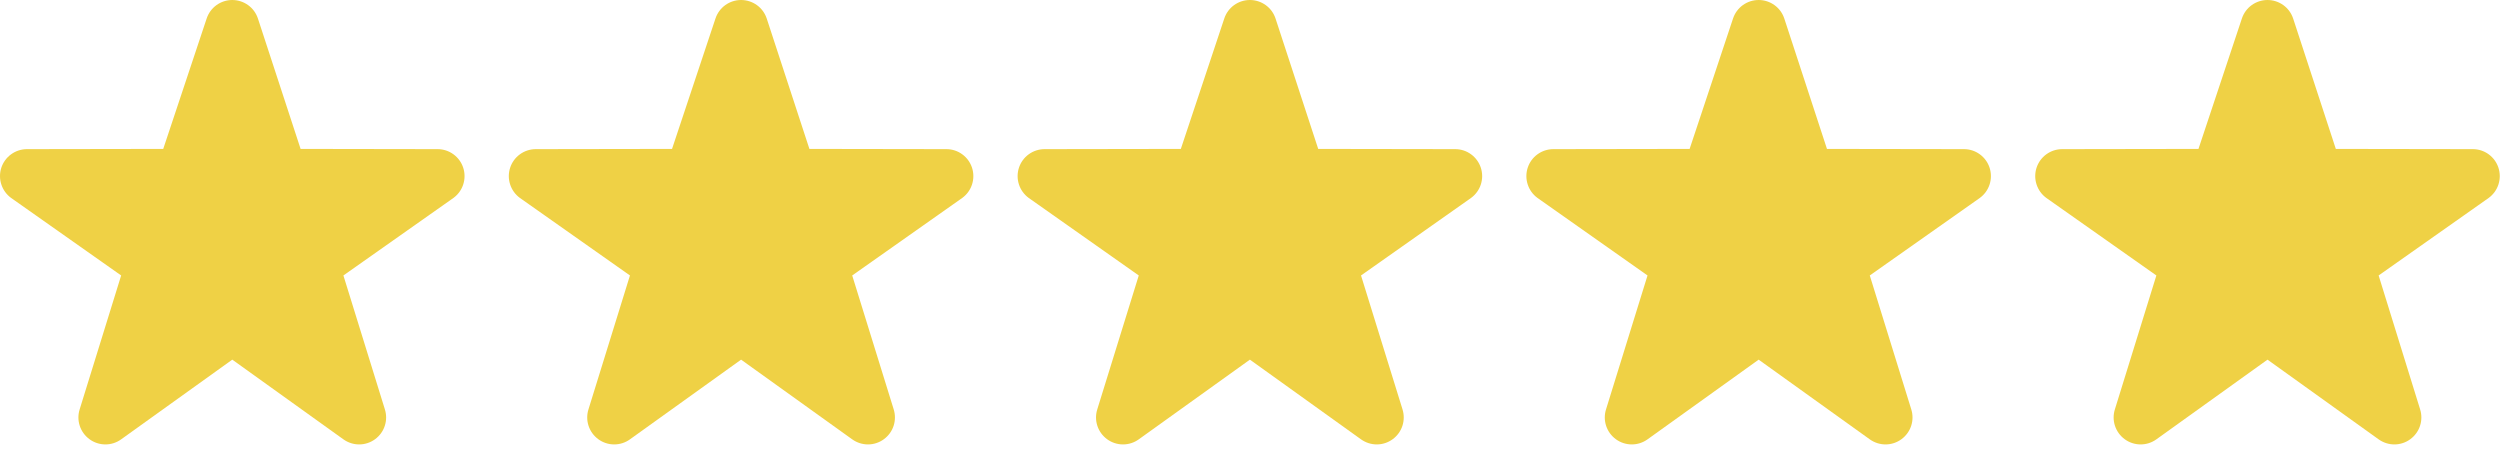
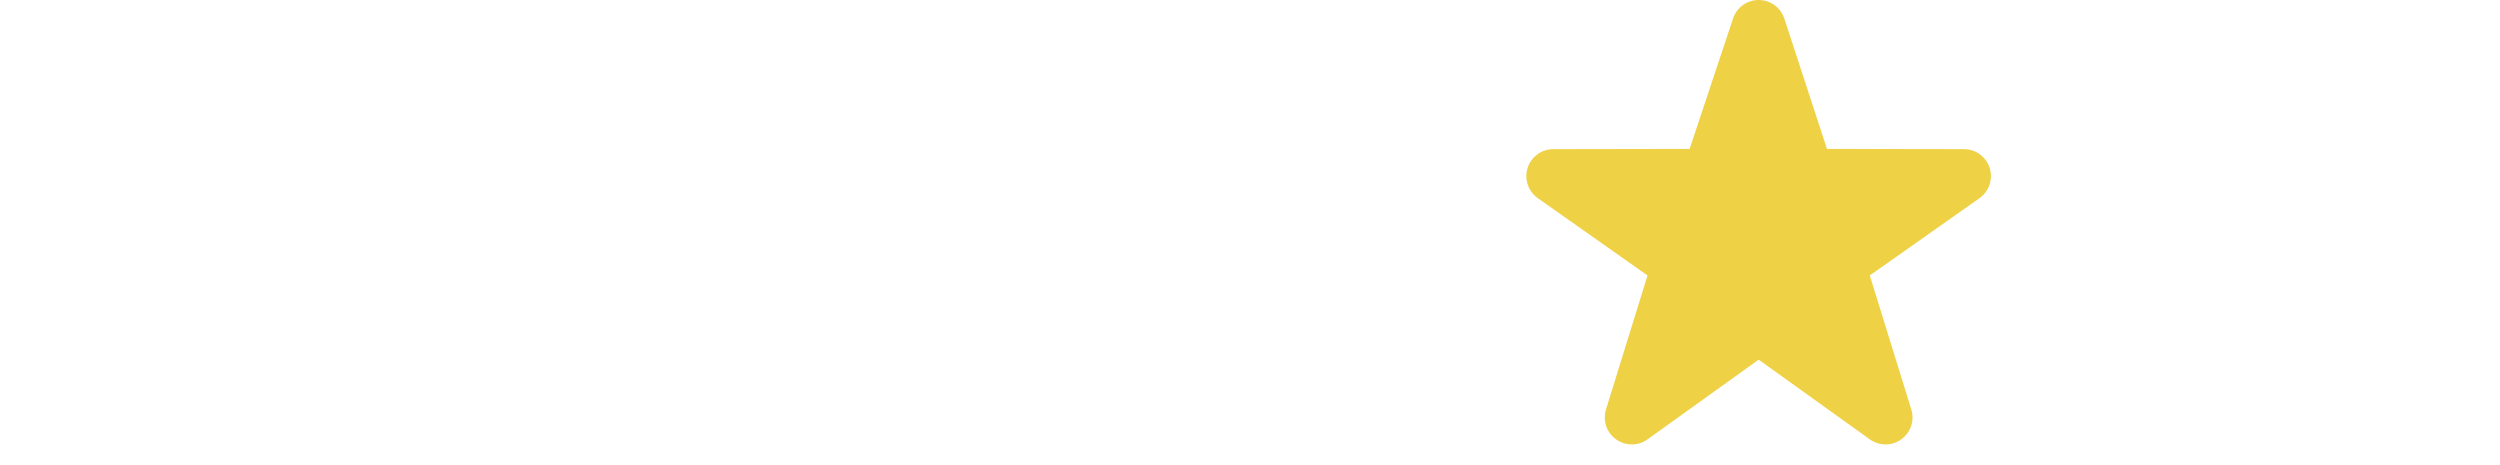
<svg xmlns="http://www.w3.org/2000/svg" width="113" height="21" viewBox="0 0 113 21" fill="none">
-   <path d="M108.227 20.088C107.977 20.088 107.729 20.011 107.515 19.859L102.491 16.256L97.467 19.859C97.259 20.009 97.009 20.089 96.752 20.088C96.496 20.087 96.246 20.005 96.039 19.854C95.832 19.703 95.677 19.492 95.597 19.248C95.517 19.005 95.516 18.743 95.594 18.499L97.468 12.451L92.489 8.943C92.282 8.791 92.129 8.577 92.051 8.333C91.972 8.089 91.973 7.827 92.052 7.583C92.131 7.339 92.285 7.127 92.492 6.976C92.699 6.825 92.948 6.743 93.204 6.741L99.371 6.731L101.334 0.834C101.415 0.591 101.57 0.38 101.778 0.23C101.986 0.081 102.235 0 102.491 0C102.748 0 102.997 0.081 103.205 0.23C103.413 0.38 103.568 0.591 103.649 0.834L105.579 6.731L111.777 6.741C112.033 6.742 112.283 6.824 112.49 6.976C112.697 7.127 112.851 7.34 112.93 7.583C113.009 7.827 113.01 8.09 112.931 8.334C112.853 8.578 112.699 8.791 112.493 8.943L107.514 12.451L109.388 18.499C109.466 18.743 109.465 19.005 109.385 19.248C109.305 19.492 109.15 19.703 108.943 19.854C108.735 20.006 108.484 20.088 108.227 20.088Z" fill="#EFD145" />
  <path d="M85.227 20.088C84.977 20.088 84.729 20.011 84.515 19.859L79.491 16.256L74.467 19.859C74.259 20.009 74.009 20.089 73.752 20.088C73.496 20.087 73.246 20.005 73.039 19.854C72.832 19.703 72.677 19.492 72.597 19.248C72.517 19.005 72.516 18.743 72.594 18.499L74.468 12.451L69.489 8.943C69.282 8.791 69.129 8.577 69.051 8.333C68.972 8.089 68.973 7.827 69.052 7.583C69.131 7.339 69.285 7.127 69.492 6.976C69.699 6.825 69.948 6.743 70.204 6.741L76.371 6.731L78.334 0.834C78.415 0.591 78.57 0.38 78.778 0.23C78.986 0.081 79.235 0 79.492 0C79.748 0 79.997 0.081 80.205 0.23C80.413 0.38 80.568 0.591 80.649 0.834L82.579 6.731L88.777 6.741C89.033 6.742 89.283 6.824 89.49 6.976C89.697 7.127 89.851 7.34 89.93 7.583C90.009 7.827 90.01 8.09 89.931 8.334C89.853 8.578 89.699 8.791 89.493 8.943L84.514 12.451L86.388 18.499C86.466 18.743 86.465 19.005 86.385 19.248C86.305 19.492 86.15 19.703 85.943 19.854C85.735 20.006 85.484 20.088 85.227 20.088Z" fill="#EFD145" />
-   <path d="M62.23 20.088C61.981 20.088 61.733 20.011 61.519 19.859L56.495 16.256L51.471 19.859C51.263 20.009 51.013 20.089 50.756 20.088C50.5 20.087 50.25 20.005 50.043 19.854C49.836 19.703 49.681 19.492 49.601 19.248C49.521 19.005 49.52 18.743 49.598 18.499L51.472 12.451L46.493 8.943C46.286 8.791 46.133 8.577 46.055 8.333C45.976 8.089 45.977 7.827 46.056 7.583C46.135 7.339 46.289 7.127 46.496 6.976C46.703 6.825 46.952 6.743 47.208 6.741L53.374 6.731L55.338 0.834C55.419 0.591 55.574 0.38 55.782 0.23C55.99 0.081 56.239 0 56.495 0C56.752 0 57.001 0.081 57.209 0.23C57.417 0.38 57.572 0.591 57.653 0.834L59.583 6.731L65.781 6.741C66.037 6.742 66.287 6.824 66.494 6.976C66.701 7.127 66.855 7.34 66.934 7.583C67.013 7.827 67.014 8.09 66.935 8.334C66.857 8.578 66.703 8.791 66.497 8.943L61.518 12.451L63.392 18.499C63.469 18.743 63.468 19.005 63.389 19.248C63.309 19.492 63.154 19.703 62.947 19.854C62.739 20.006 62.488 20.088 62.23 20.088Z" fill="#EFD145" />
-   <path d="M39.233 20.088C38.983 20.088 38.735 20.011 38.521 19.859L33.497 16.256L28.473 19.859C28.265 20.009 28.015 20.089 27.758 20.088C27.502 20.087 27.252 20.005 27.045 19.854C26.838 19.703 26.683 19.492 26.603 19.248C26.523 19.005 26.522 18.743 26.6 18.499L28.474 12.451L23.495 8.943C23.288 8.791 23.135 8.577 23.057 8.333C22.978 8.089 22.979 7.827 23.058 7.583C23.137 7.339 23.291 7.127 23.498 6.976C23.705 6.825 23.954 6.743 24.21 6.741L30.376 6.731L32.34 0.834C32.421 0.591 32.576 0.38 32.784 0.23C32.992 0.081 33.241 0 33.497 0C33.753 0 34.003 0.081 34.211 0.23C34.419 0.38 34.574 0.591 34.655 0.834L36.585 6.731L42.783 6.741C43.039 6.742 43.289 6.824 43.496 6.976C43.703 7.127 43.857 7.34 43.936 7.583C44.015 7.827 44.016 8.09 43.937 8.334C43.859 8.578 43.705 8.791 43.499 8.943L38.52 12.451L40.394 18.499C40.471 18.743 40.47 19.005 40.391 19.248C40.311 19.492 40.156 19.703 39.949 19.854C39.741 20.006 39.49 20.088 39.233 20.088Z" fill="#EFD145" />
-   <path d="M16.234 20.088C15.985 20.088 15.737 20.011 15.523 19.859L10.499 16.256L5.475 19.859C5.267 20.009 5.017 20.089 4.76 20.088C4.504 20.087 4.254 20.005 4.047 19.854C3.84 19.703 3.685 19.492 3.605 19.248C3.525 19.005 3.524 18.743 3.602 18.499L5.476 12.451L0.497 8.943C0.29 8.791 0.137 8.577 0.059 8.333C-0.02 8.089 -0.02 7.827 0.059 7.583C0.139 7.339 0.293 7.127 0.5 6.976C0.707 6.825 0.956 6.743 1.212 6.741L7.378 6.731L9.342 0.834C9.423 0.591 9.578 0.38 9.786 0.23C9.994 0.081 10.243 0 10.499 0C10.755 0 11.005 0.081 11.213 0.23C11.421 0.38 11.576 0.591 11.657 0.834L13.587 6.731L19.785 6.741C20.041 6.742 20.291 6.824 20.498 6.976C20.705 7.127 20.859 7.34 20.938 7.583C21.017 7.827 21.018 8.09 20.939 8.334C20.861 8.578 20.707 8.791 20.501 8.943L15.522 12.451L17.395 18.499C17.473 18.743 17.472 19.005 17.392 19.248C17.313 19.492 17.158 19.703 16.951 19.854C16.743 20.006 16.492 20.088 16.234 20.088Z" fill="#EFD145" />
</svg>